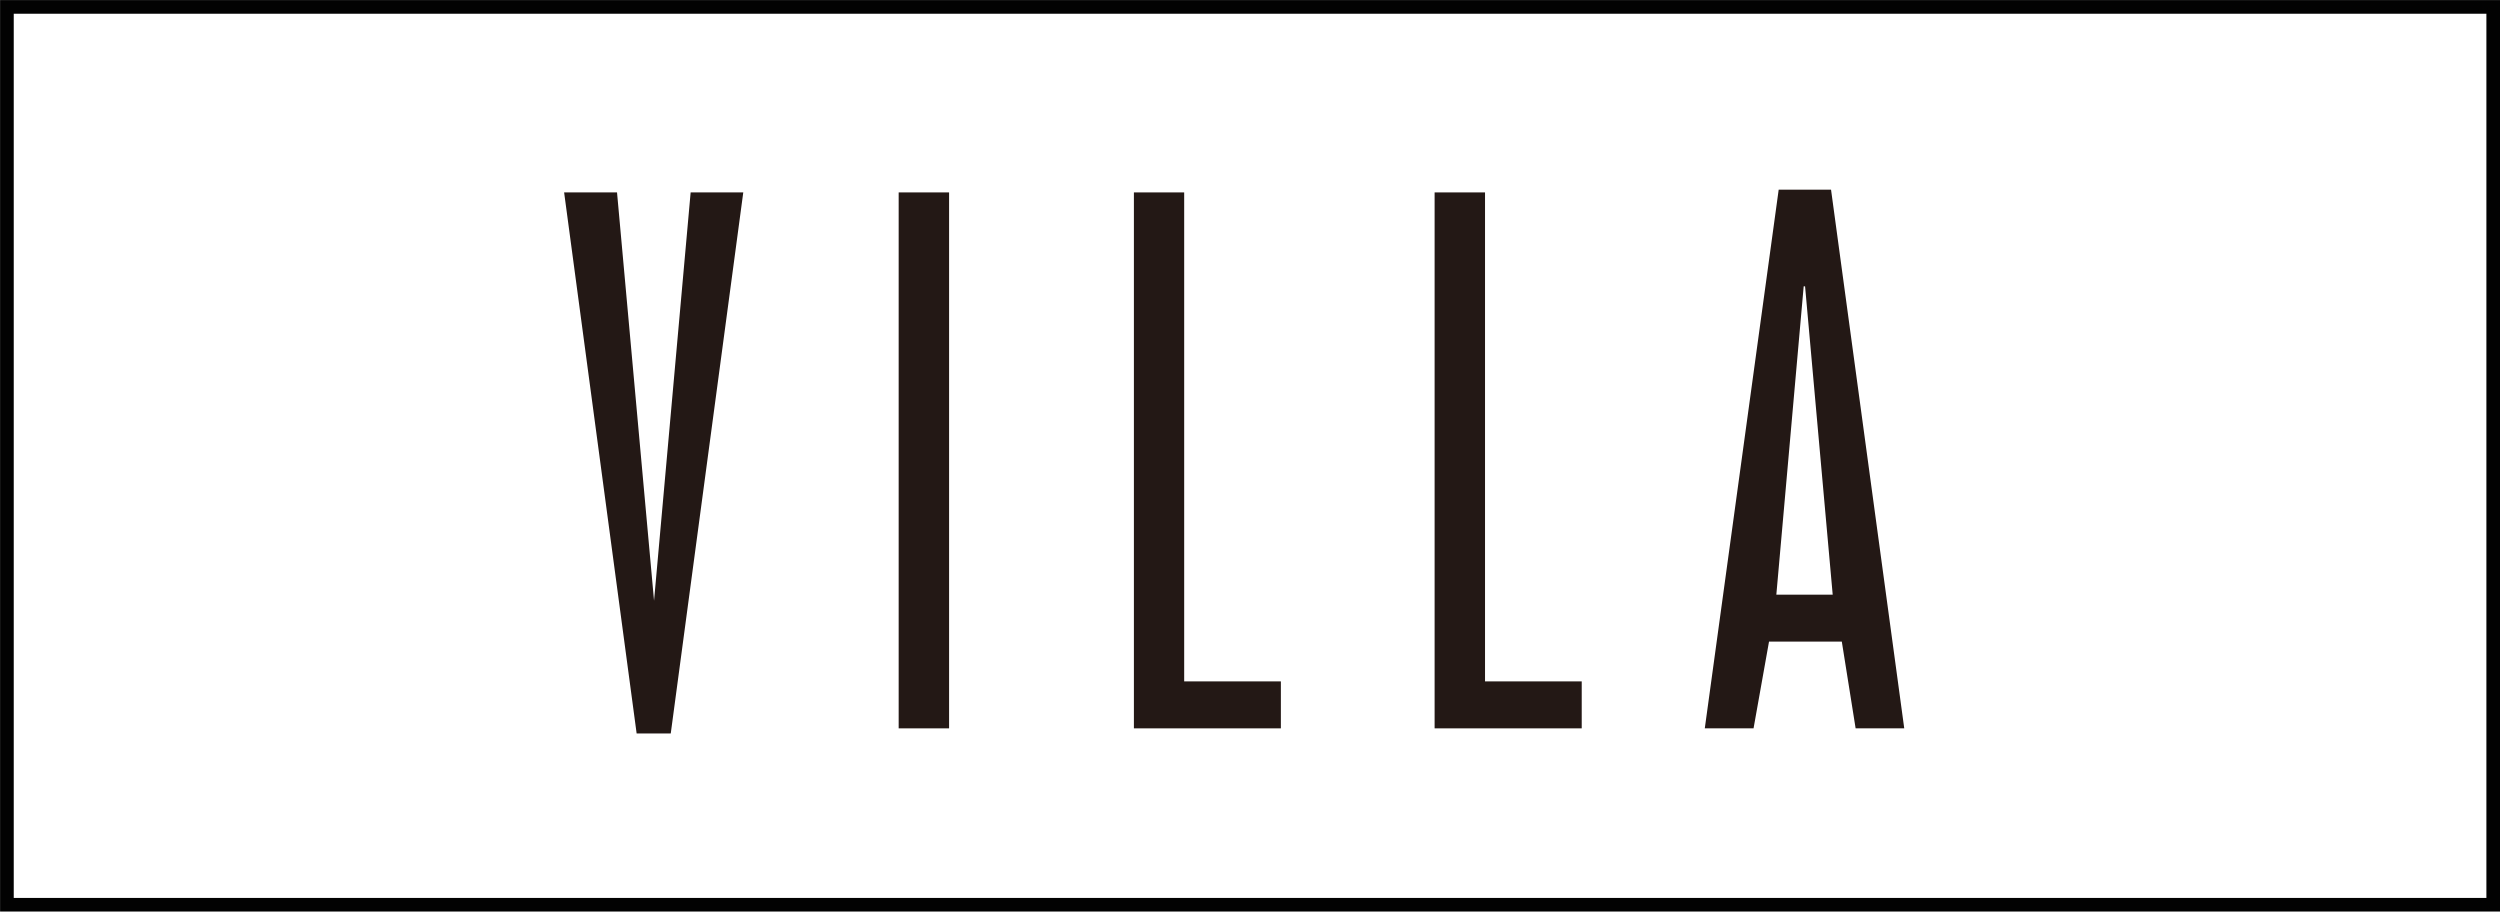
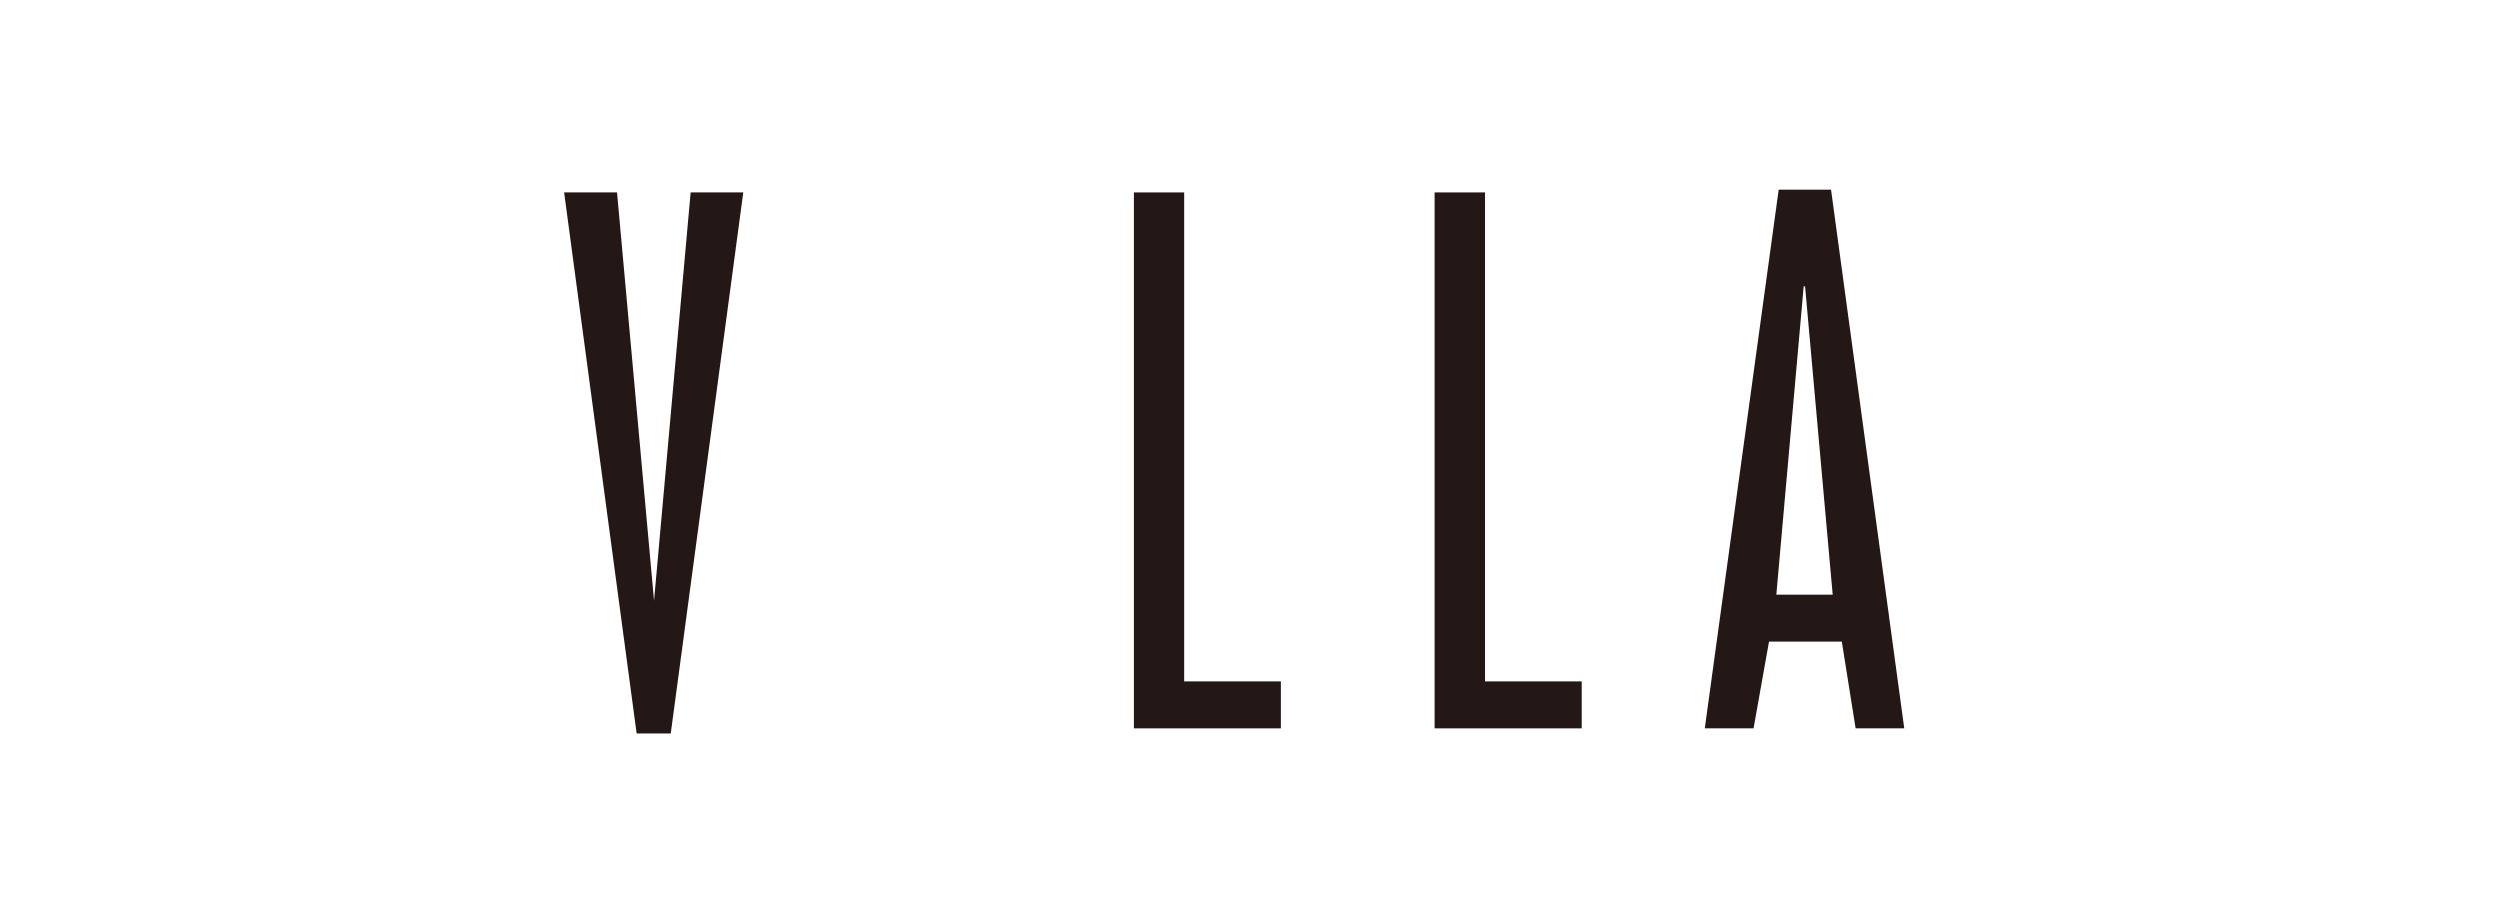
<svg xmlns="http://www.w3.org/2000/svg" viewBox="0 0 180.99 65.99">
  <defs>
    <style>.cls-1{fill:#231815;}.cls-2{fill:none;stroke:#020202;stroke-miterlimit:10;stroke-width:0.99px;}</style>
  </defs>
  <g id="レイヤー_2" data-name="レイヤー 2">
    <g id="PC">
      <path class="cls-1" d="M46.09,53.1,40.84,13.93h3.83l2.68,29.56L50,13.93h3.81L48.56,53.1Z" />
-       <path class="cls-1" d="M65.06,52.73V13.93h3.65v38.8Z" />
      <path class="cls-1" d="M82.09,52.73V13.93h3.64v35.4h7v3.4Z" />
      <path class="cls-1" d="M103.86,52.73V13.93h3.65v35.4h7v3.4Z" />
      <path class="cls-1" d="M123.42,52.73l5.35-39h3.79l5.3,39h-3.52l-1-6.28h-5.27l-1.12,6.28Zm5.18-9.68h4.08l-2-22.32h-.1Z" />
-       <rect class="cls-2" x="0.5" y="0.5" width="180" height="65" />
    </g>
  </g>
</svg>